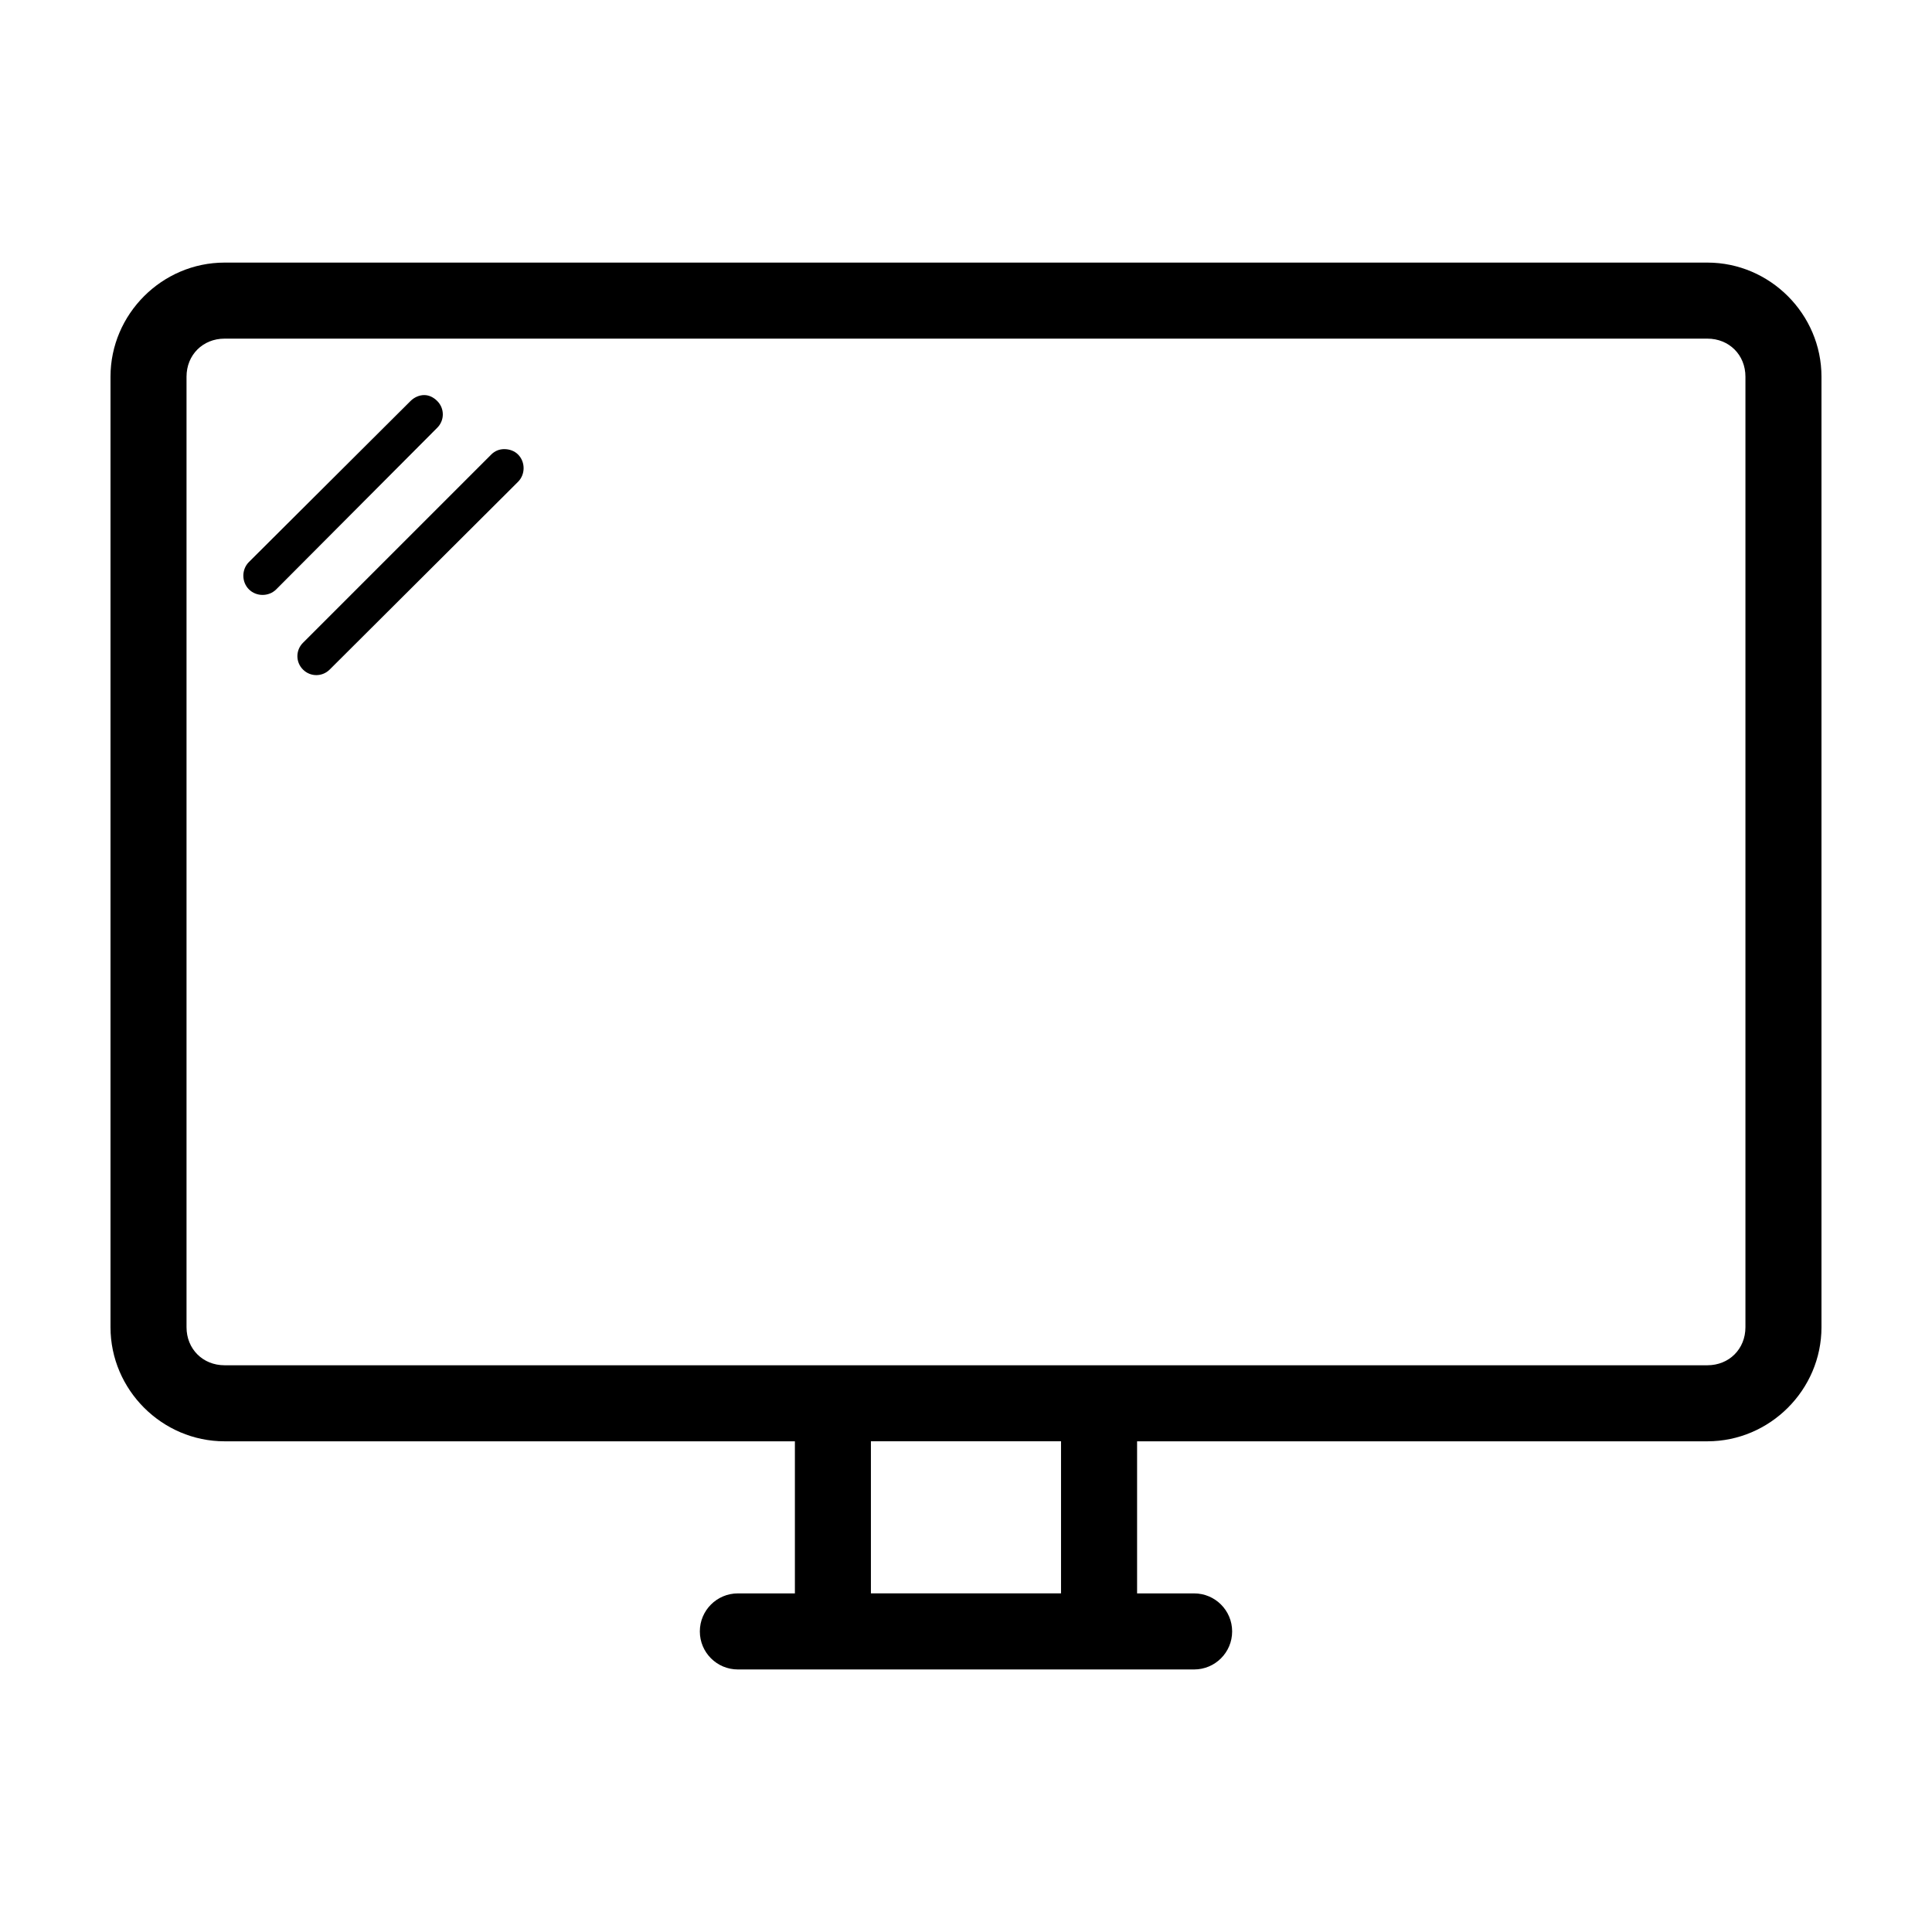
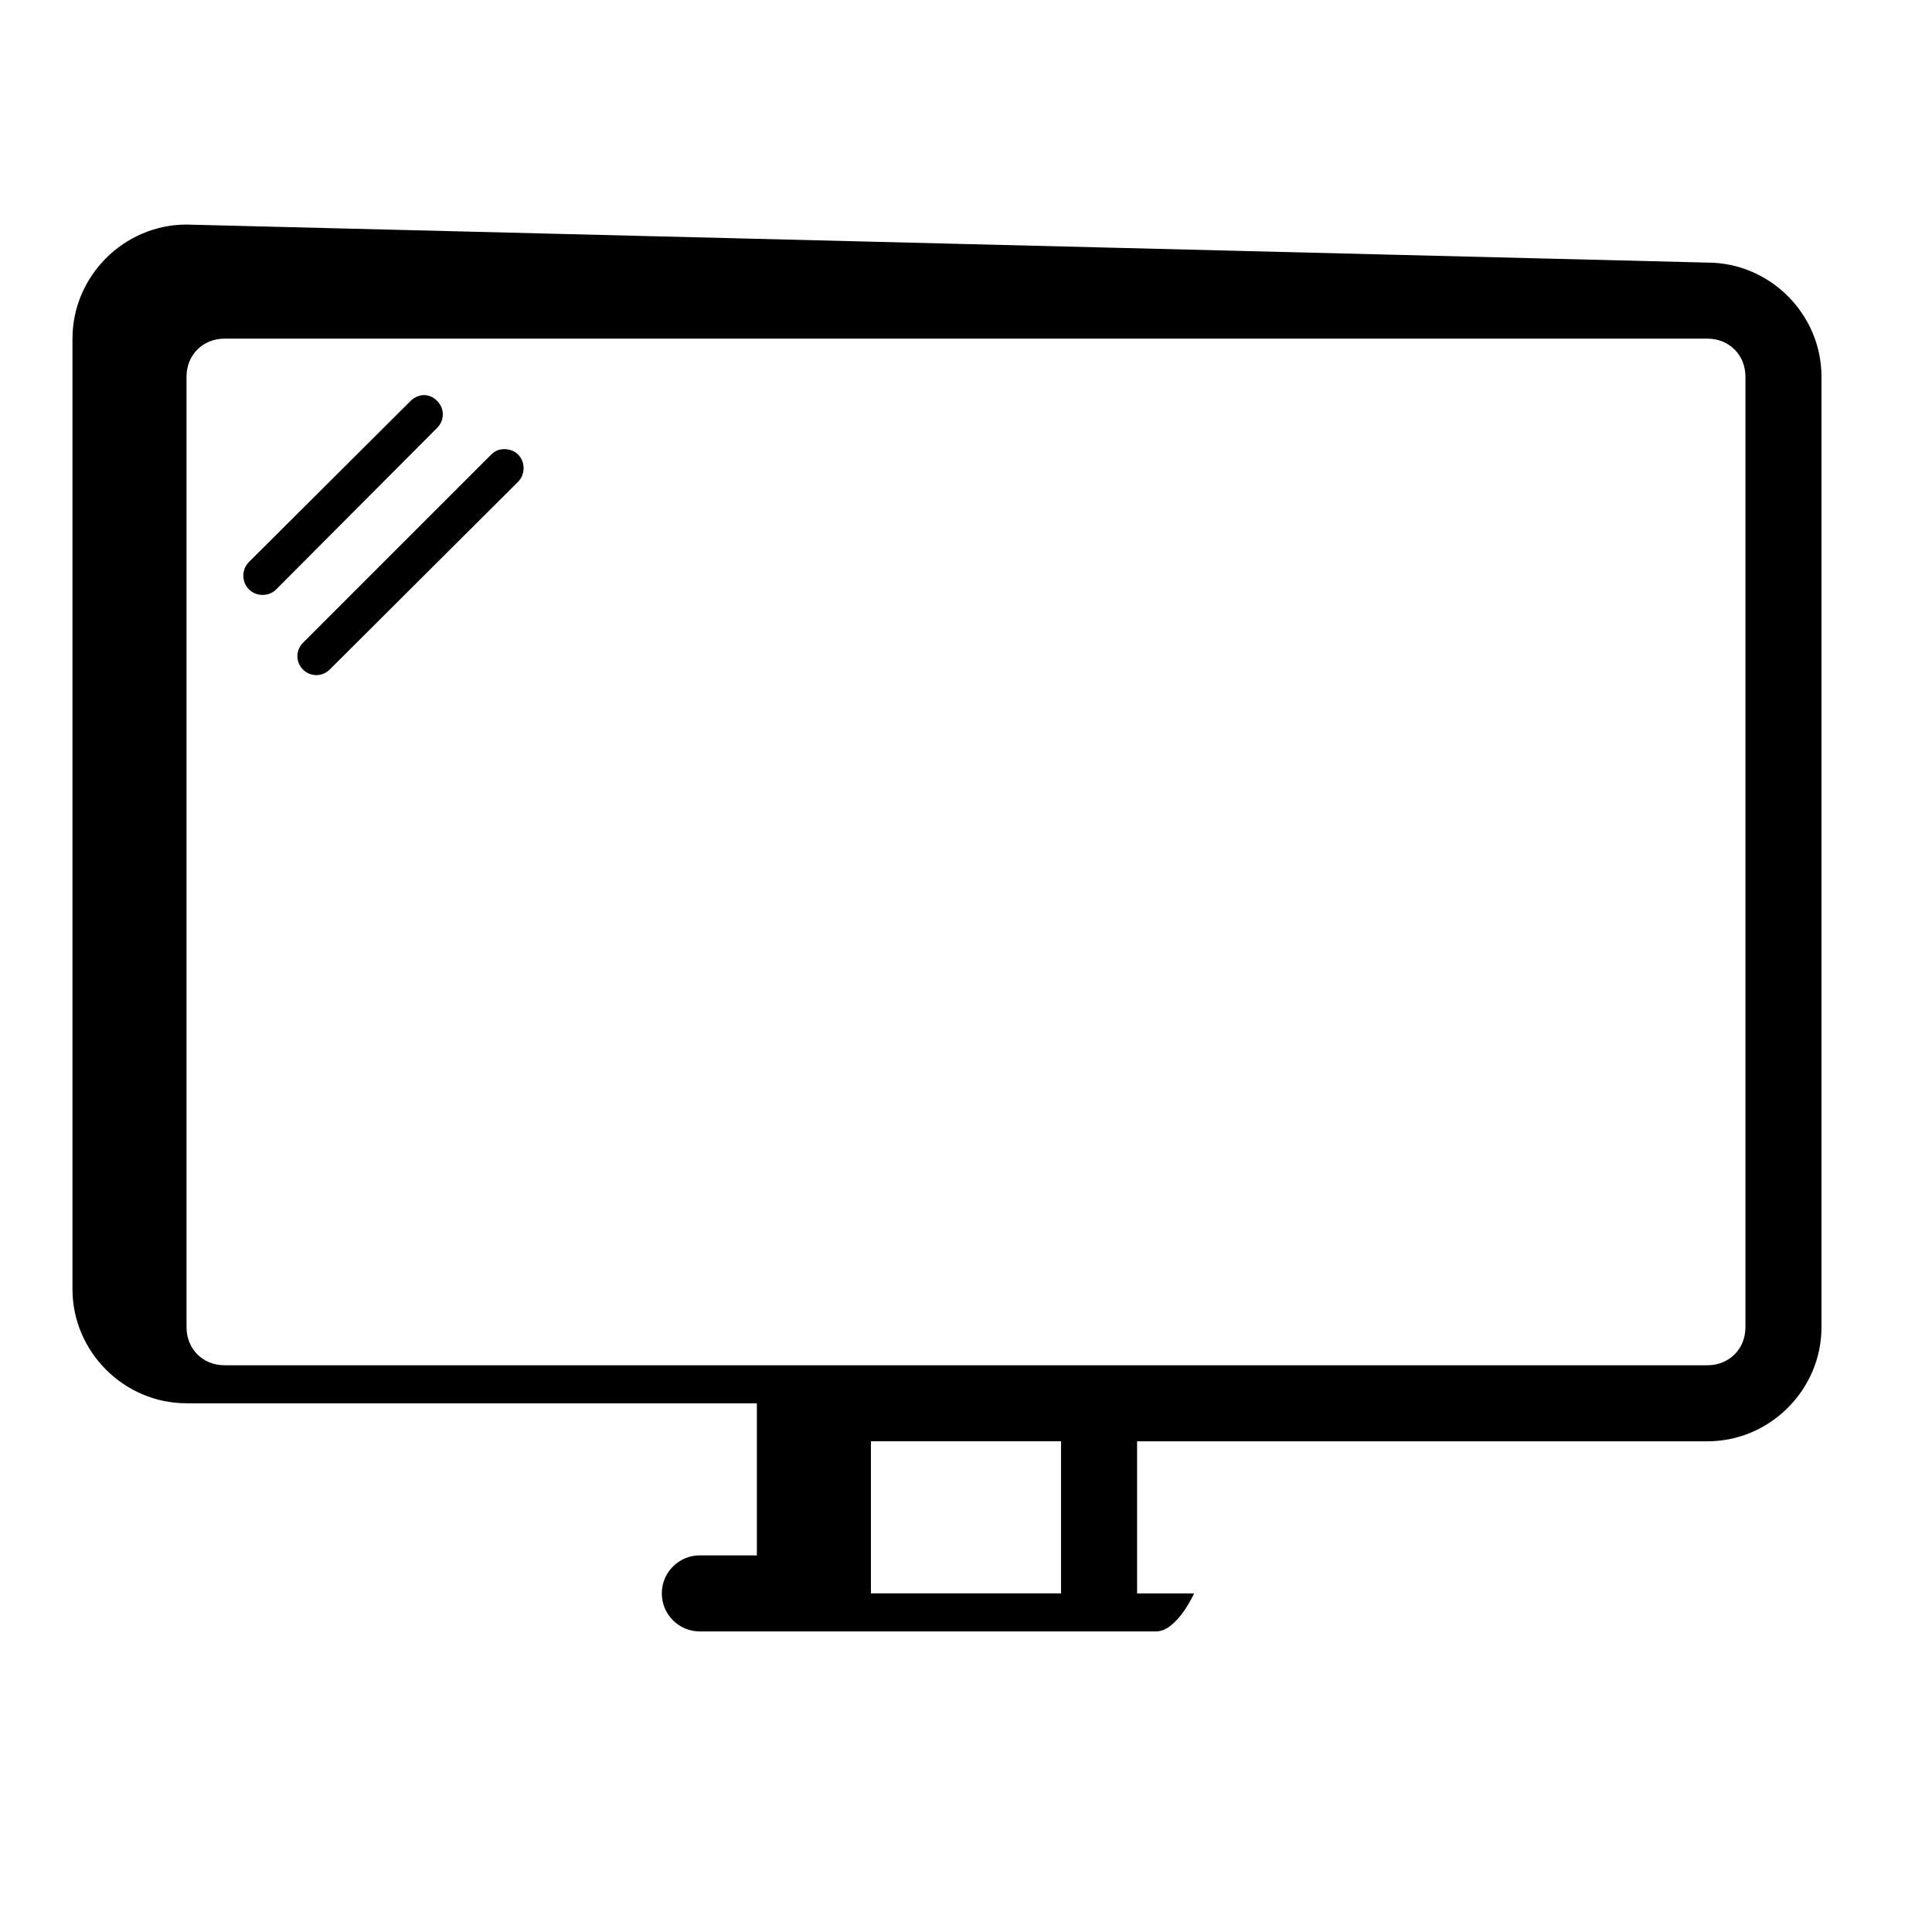
<svg xmlns="http://www.w3.org/2000/svg" fill="#000000" width="800px" height="800px" version="1.1" viewBox="144 144 512 512">
-   <path d="m596.48 213.59c16.574 0 30.23 13.656 30.23 30.23v251.91c0 16.574-13.656 30.23-30.23 30.23h-151.14v40.305h15.113c5.566 0 10.078 4.512 10.078 10.078s-4.512 10.078-10.078 10.078h-120.91c-5.566 0-10.078-4.512-10.078-10.078s4.512-10.078 10.078-10.078h15.113v-40.305h-151.14c-16.574 0-30.23-13.656-30.23-30.23v-251.91c0-16.574 13.656-30.23 30.23-30.23zm0 20.152h-392.97c-5.758 0-10.078 4.32-10.078 10.078v251.91c0 5.758 4.32 10.078 10.078 10.078h392.97c5.758 0 10.078-4.32 10.078-10.078v-251.91c0-5.758-4.32-10.078-10.078-10.078zm-340.07 14.957c1.289 0 2.481 0.59 3.465 1.574 1.969 1.969 1.969 5.117 0 7.086l-42.668 42.824c-1.969 1.969-5.273 1.969-7.242 0s-1.969-5.273 0-7.242l42.824-42.668c0.984-0.984 2.332-1.574 3.621-1.574zm21.254 14.328c1.289 0 2.637 0.434 3.621 1.418 1.969 1.969 1.969 5.273 0 7.242l-49.91 49.75c-1.969 1.969-5.117 1.969-7.086 0s-1.969-5.117 0-7.086l49.91-49.91c0.984-0.984 2.176-1.418 3.465-1.418zm147.52 262.92h-50.383v40.305h50.383z" />
+   <path d="m596.48 213.59c16.574 0 30.23 13.656 30.23 30.23v251.91c0 16.574-13.656 30.23-30.23 30.23h-151.14v40.305h15.113s-4.512 10.078-10.078 10.078h-120.91c-5.566 0-10.078-4.512-10.078-10.078s4.512-10.078 10.078-10.078h15.113v-40.305h-151.14c-16.574 0-30.23-13.656-30.23-30.23v-251.91c0-16.574 13.656-30.23 30.23-30.23zm0 20.152h-392.97c-5.758 0-10.078 4.32-10.078 10.078v251.91c0 5.758 4.32 10.078 10.078 10.078h392.97c5.758 0 10.078-4.32 10.078-10.078v-251.91c0-5.758-4.32-10.078-10.078-10.078zm-340.07 14.957c1.289 0 2.481 0.59 3.465 1.574 1.969 1.969 1.969 5.117 0 7.086l-42.668 42.824c-1.969 1.969-5.273 1.969-7.242 0s-1.969-5.273 0-7.242l42.824-42.668c0.984-0.984 2.332-1.574 3.621-1.574zm21.254 14.328c1.289 0 2.637 0.434 3.621 1.418 1.969 1.969 1.969 5.273 0 7.242l-49.91 49.75c-1.969 1.969-5.117 1.969-7.086 0s-1.969-5.117 0-7.086l49.91-49.91c0.984-0.984 2.176-1.418 3.465-1.418zm147.52 262.92h-50.383v40.305h50.383z" />
</svg>